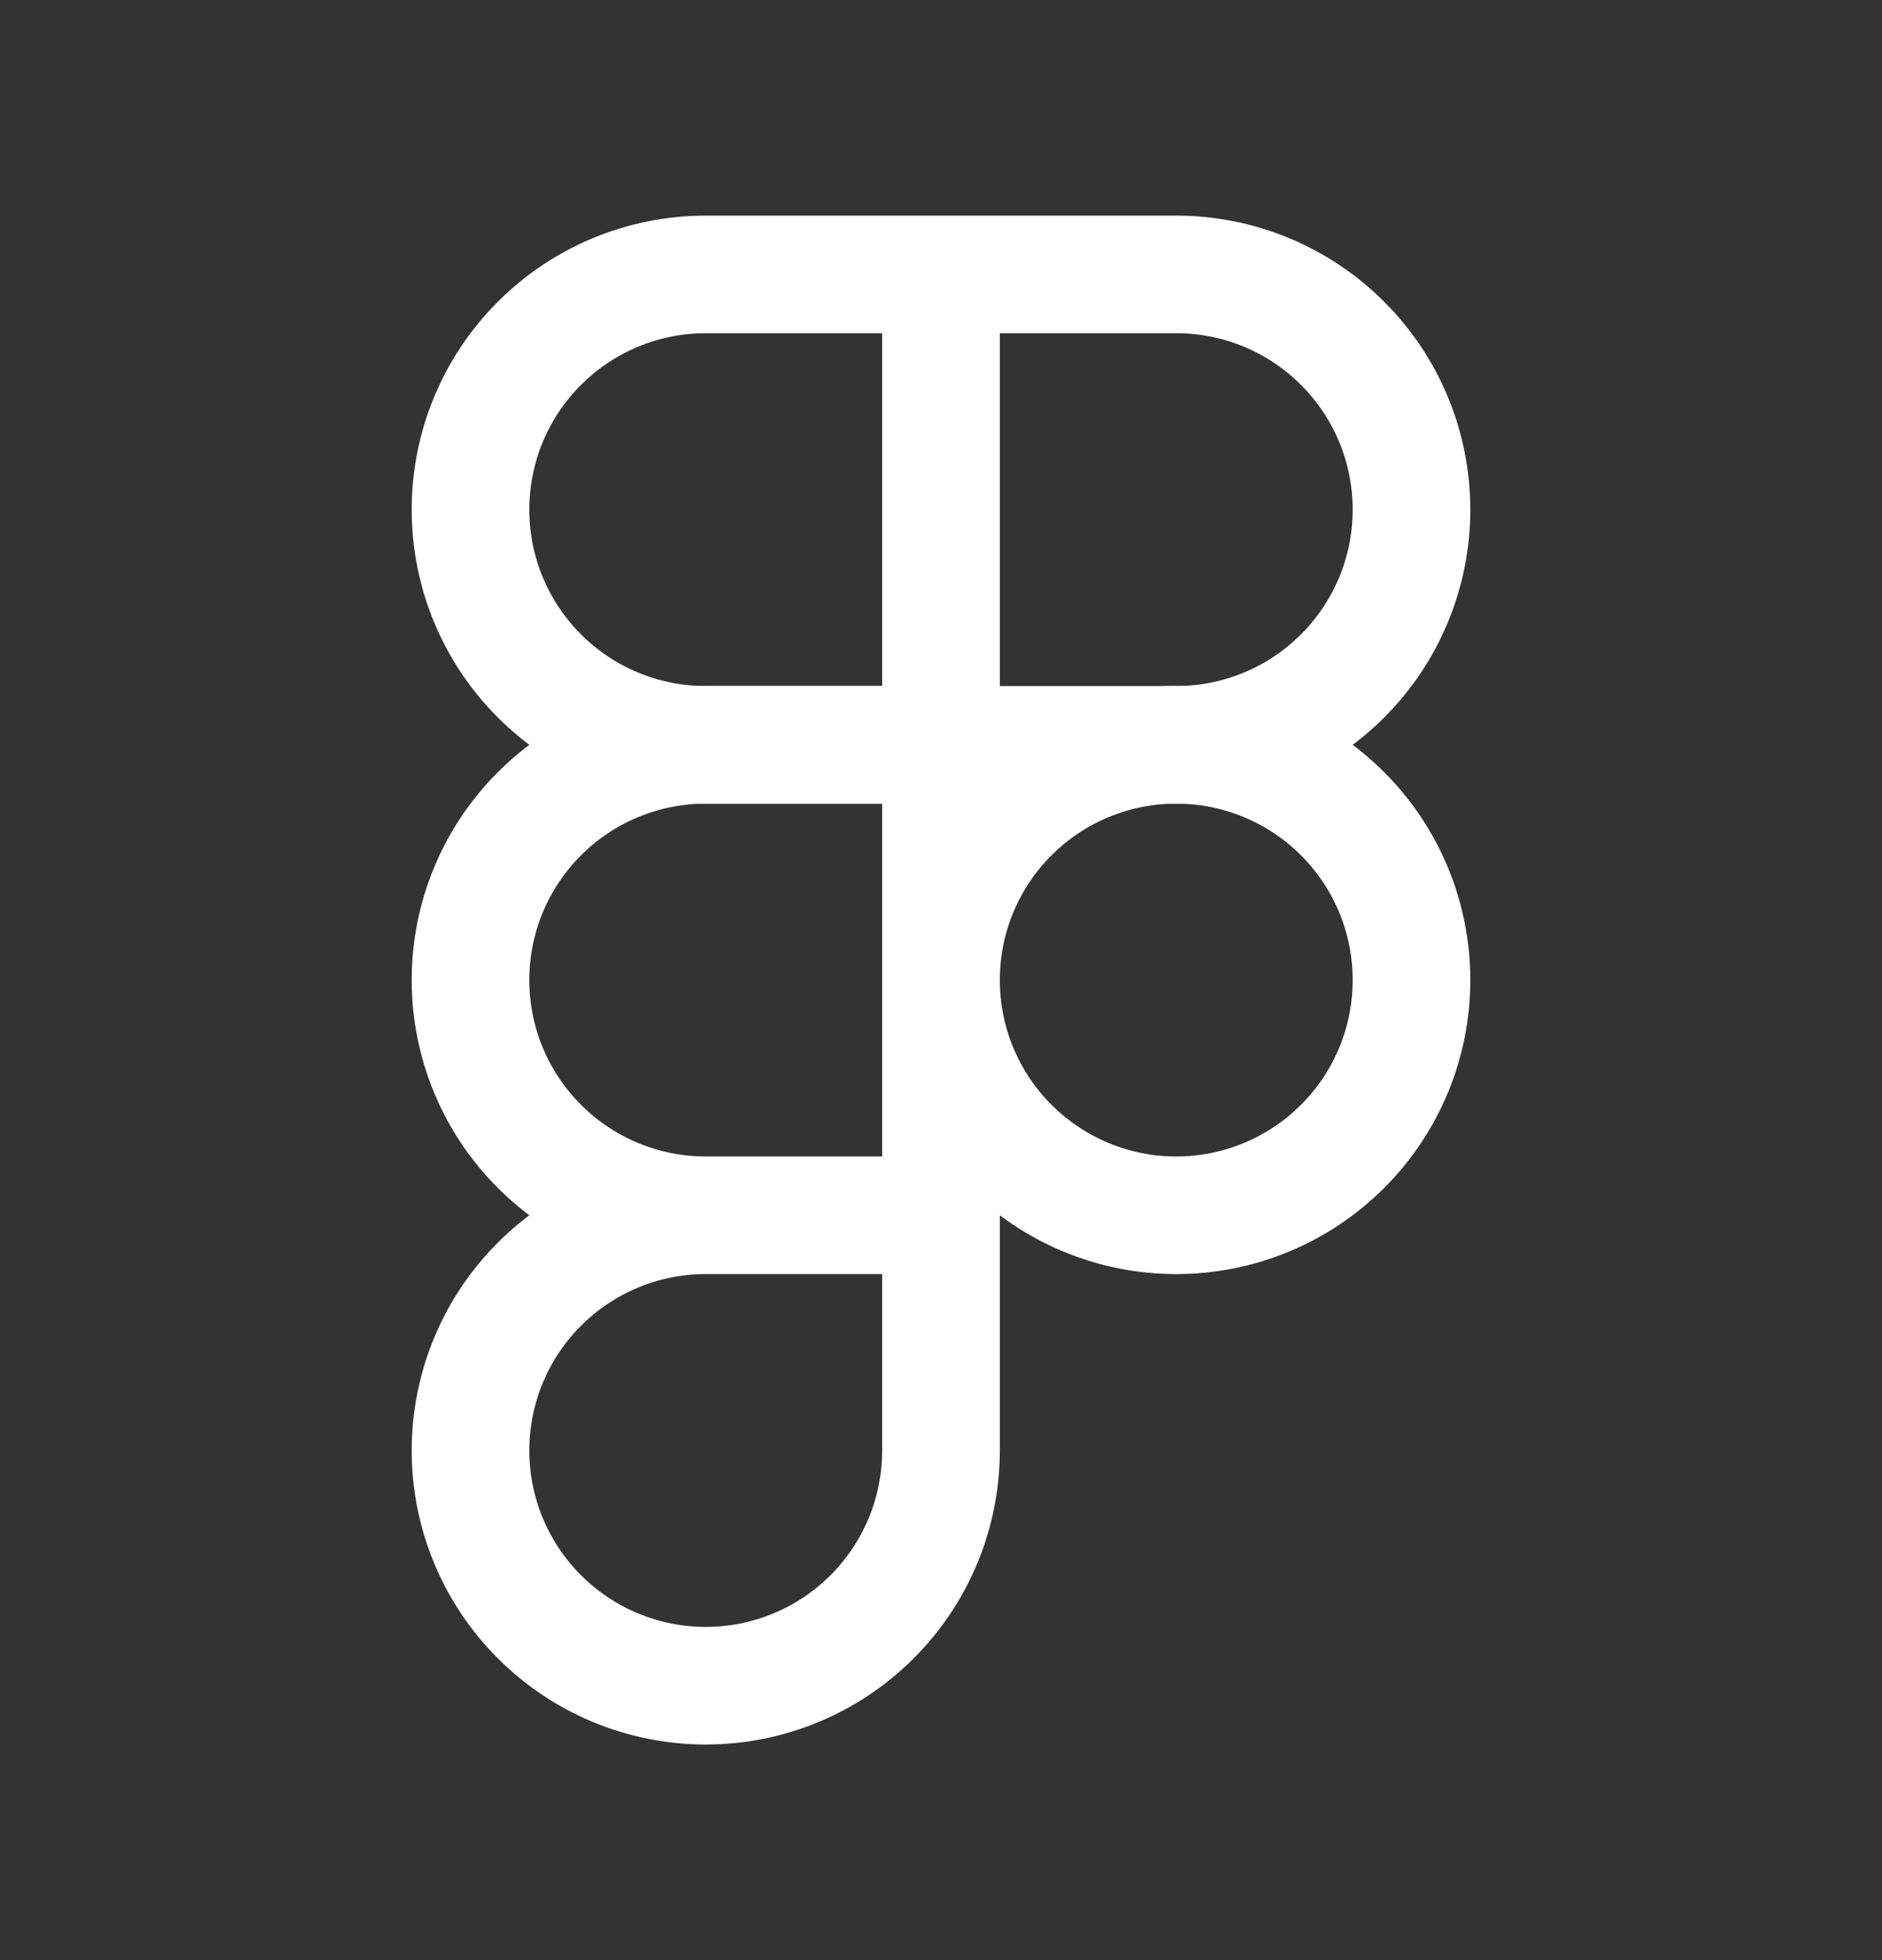
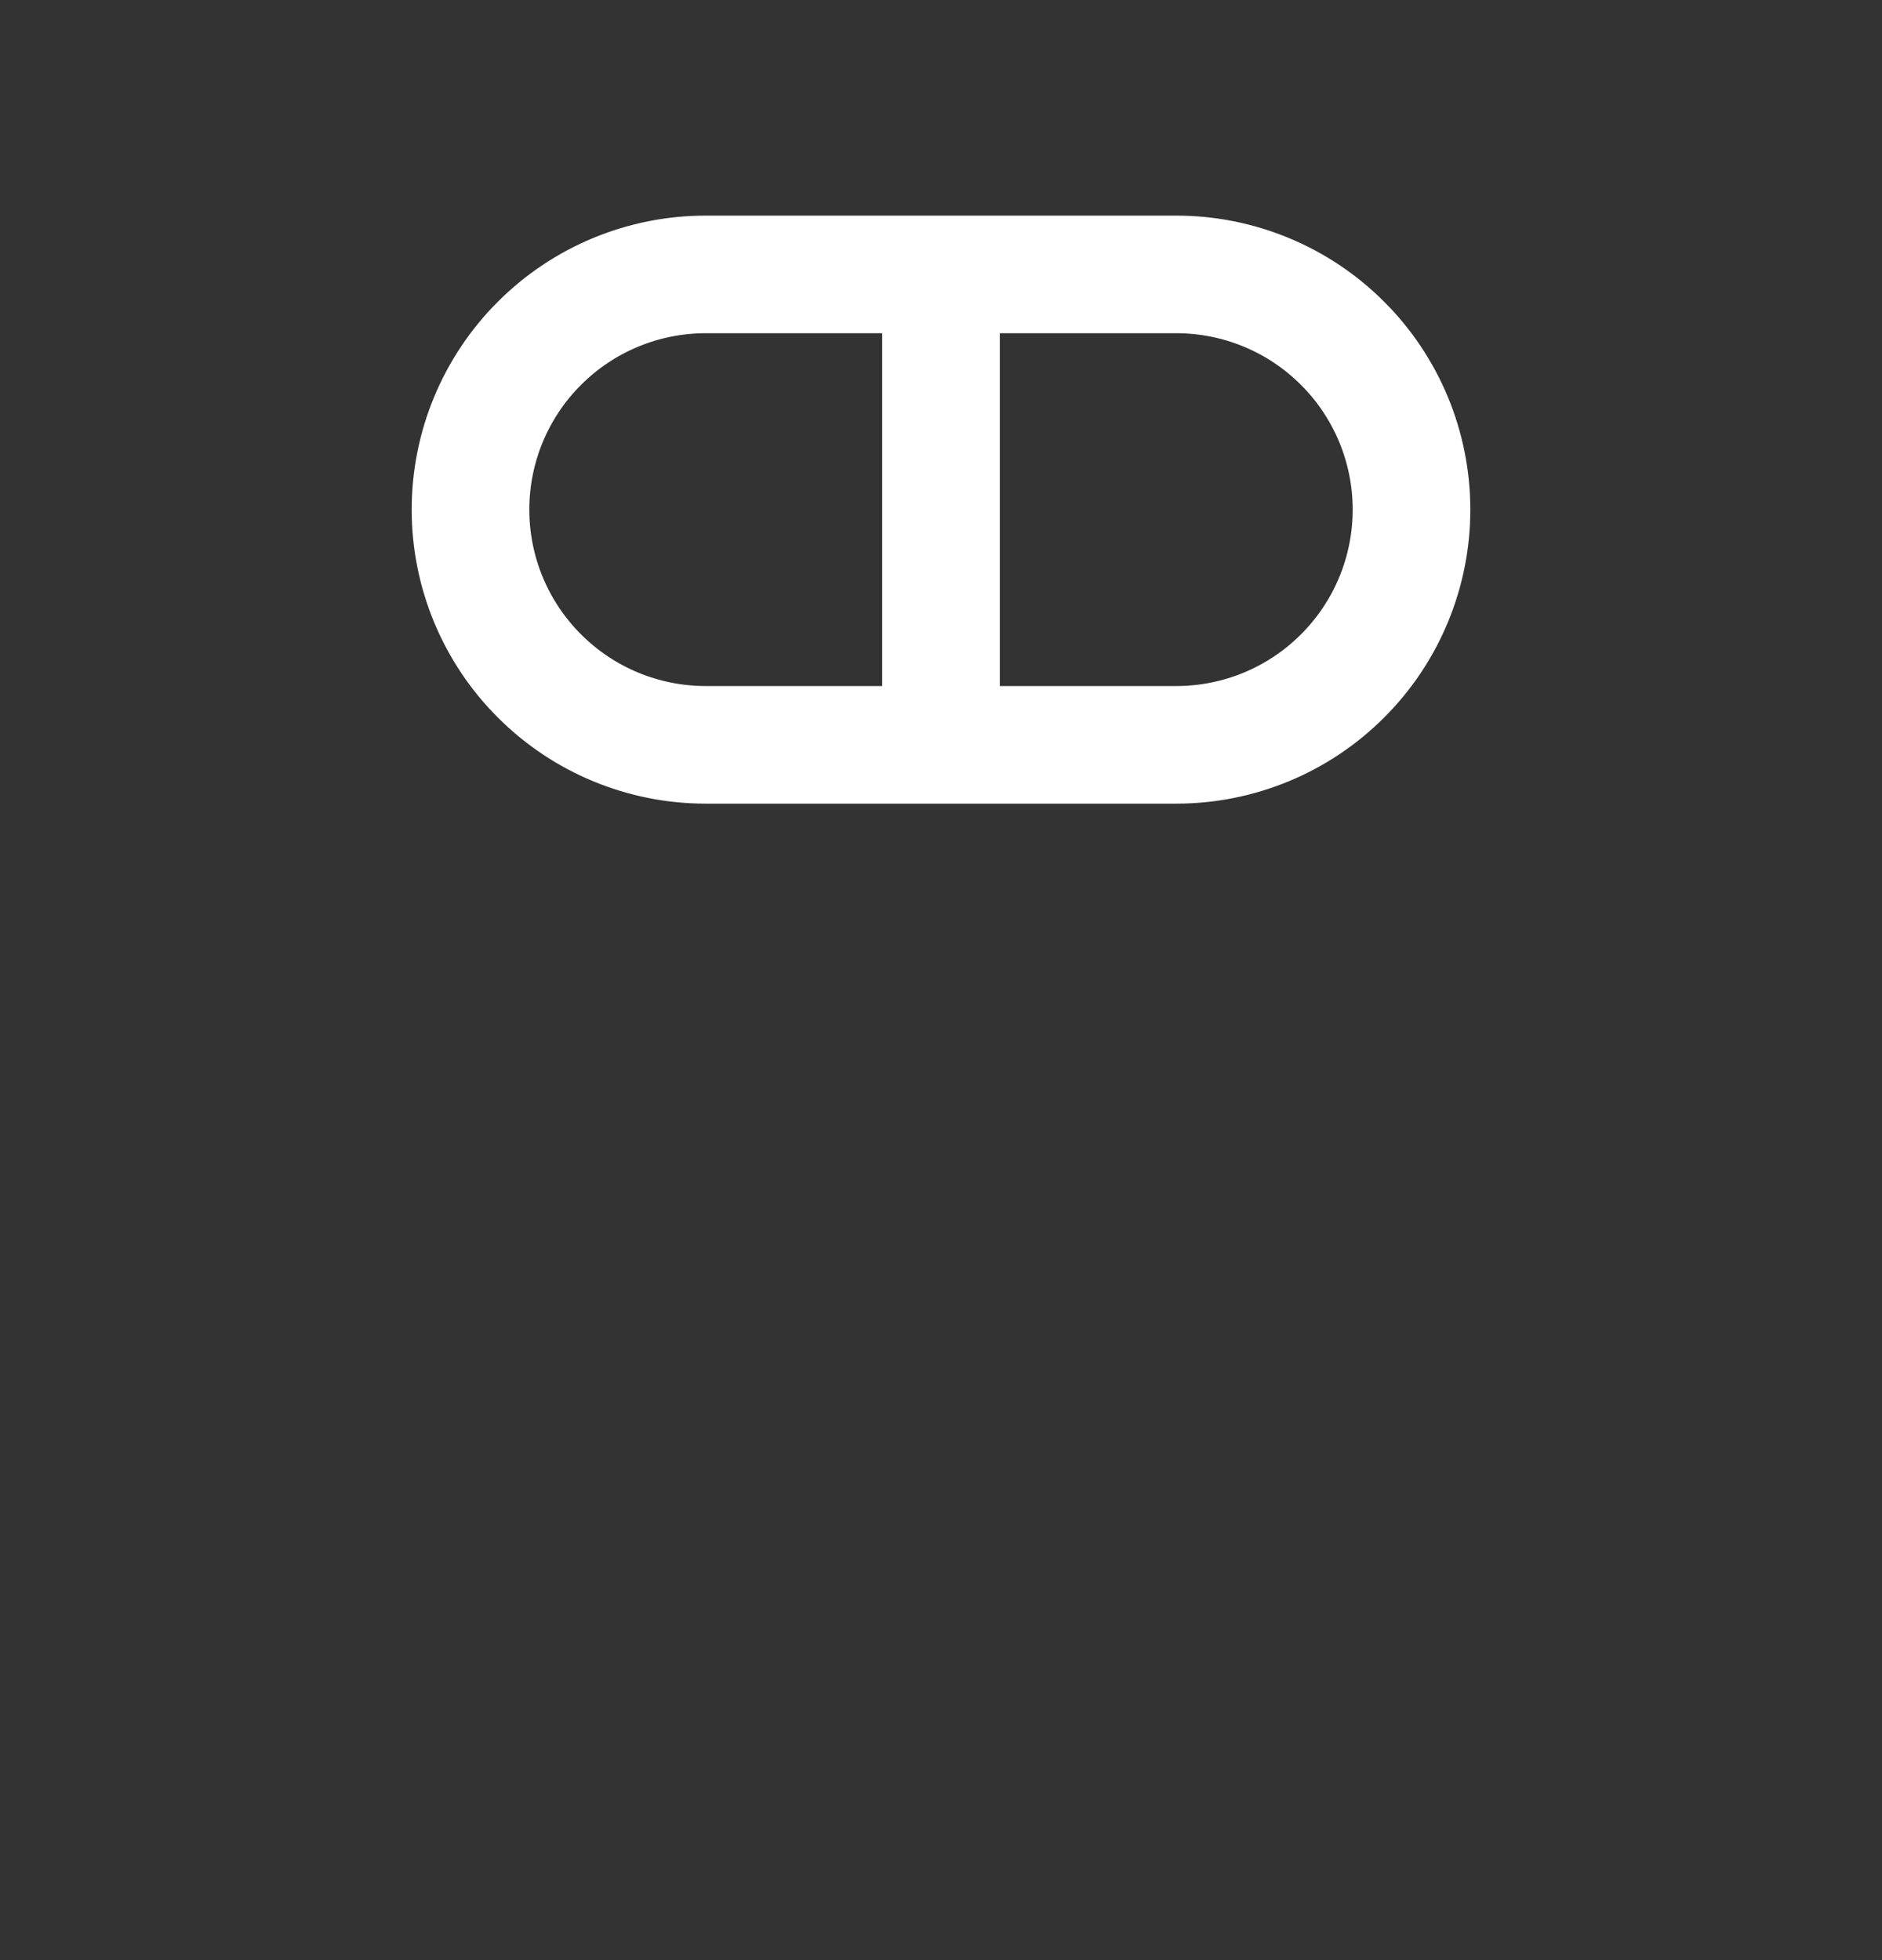
<svg xmlns="http://www.w3.org/2000/svg" width="24" height="25" viewBox="0 0 24 25" fill="none">
  <rect x="0" y="0" width="24" height="25" fill="#333333" stroke="none" />
  <path d="M12 3.5H9C8.204 3.5 7.441 3.816 6.879 4.379C6.316 4.941 6 5.704 6 6.5C6 7.296 6.316 8.059 6.879 8.621C7.441 9.184 8.204 9.5 9 9.5H12M12 3.5V9.5M12 3.5H15C15.796 3.5 16.559 3.816 17.121 4.379C17.684 4.941 18 5.704 18 6.5C18 7.296 17.684 8.059 17.121 8.621C16.559 9.184 15.796 9.5 15 9.5H12" stroke="white" stroke-width="1.5" stroke-linecap="round" stroke-linejoin="round" />
-   <path d="M9 15.5C8.204 15.5 7.441 15.816 6.879 16.379C6.316 16.941 6 17.704 6 18.5C6 19.296 6.316 20.059 6.879 20.621C7.441 21.184 8.204 21.5 9 21.5C9.796 21.5 10.559 21.184 11.121 20.621C11.684 20.059 12 19.296 12 18.5V15.5M9 15.5H12M9 15.5C8.204 15.5 7.441 15.184 6.879 14.621C6.316 14.059 6 13.296 6 12.5C6 11.704 6.316 10.941 6.879 10.379C7.441 9.816 8.204 9.5 9 9.5H12V15.5M12 12.5C12 11.704 12.316 10.941 12.879 10.379C13.441 9.816 14.204 9.5 15 9.5C15.796 9.5 16.559 9.816 17.121 10.379C17.684 10.941 18 11.704 18 12.5C18 13.296 17.684 14.059 17.121 14.621C16.559 15.184 15.796 15.5 15 15.5C14.204 15.5 13.441 15.184 12.879 14.621C12.316 14.059 12 13.296 12 12.5Z" stroke="white" stroke-width="1.5" stroke-linecap="round" stroke-linejoin="round" />
</svg>